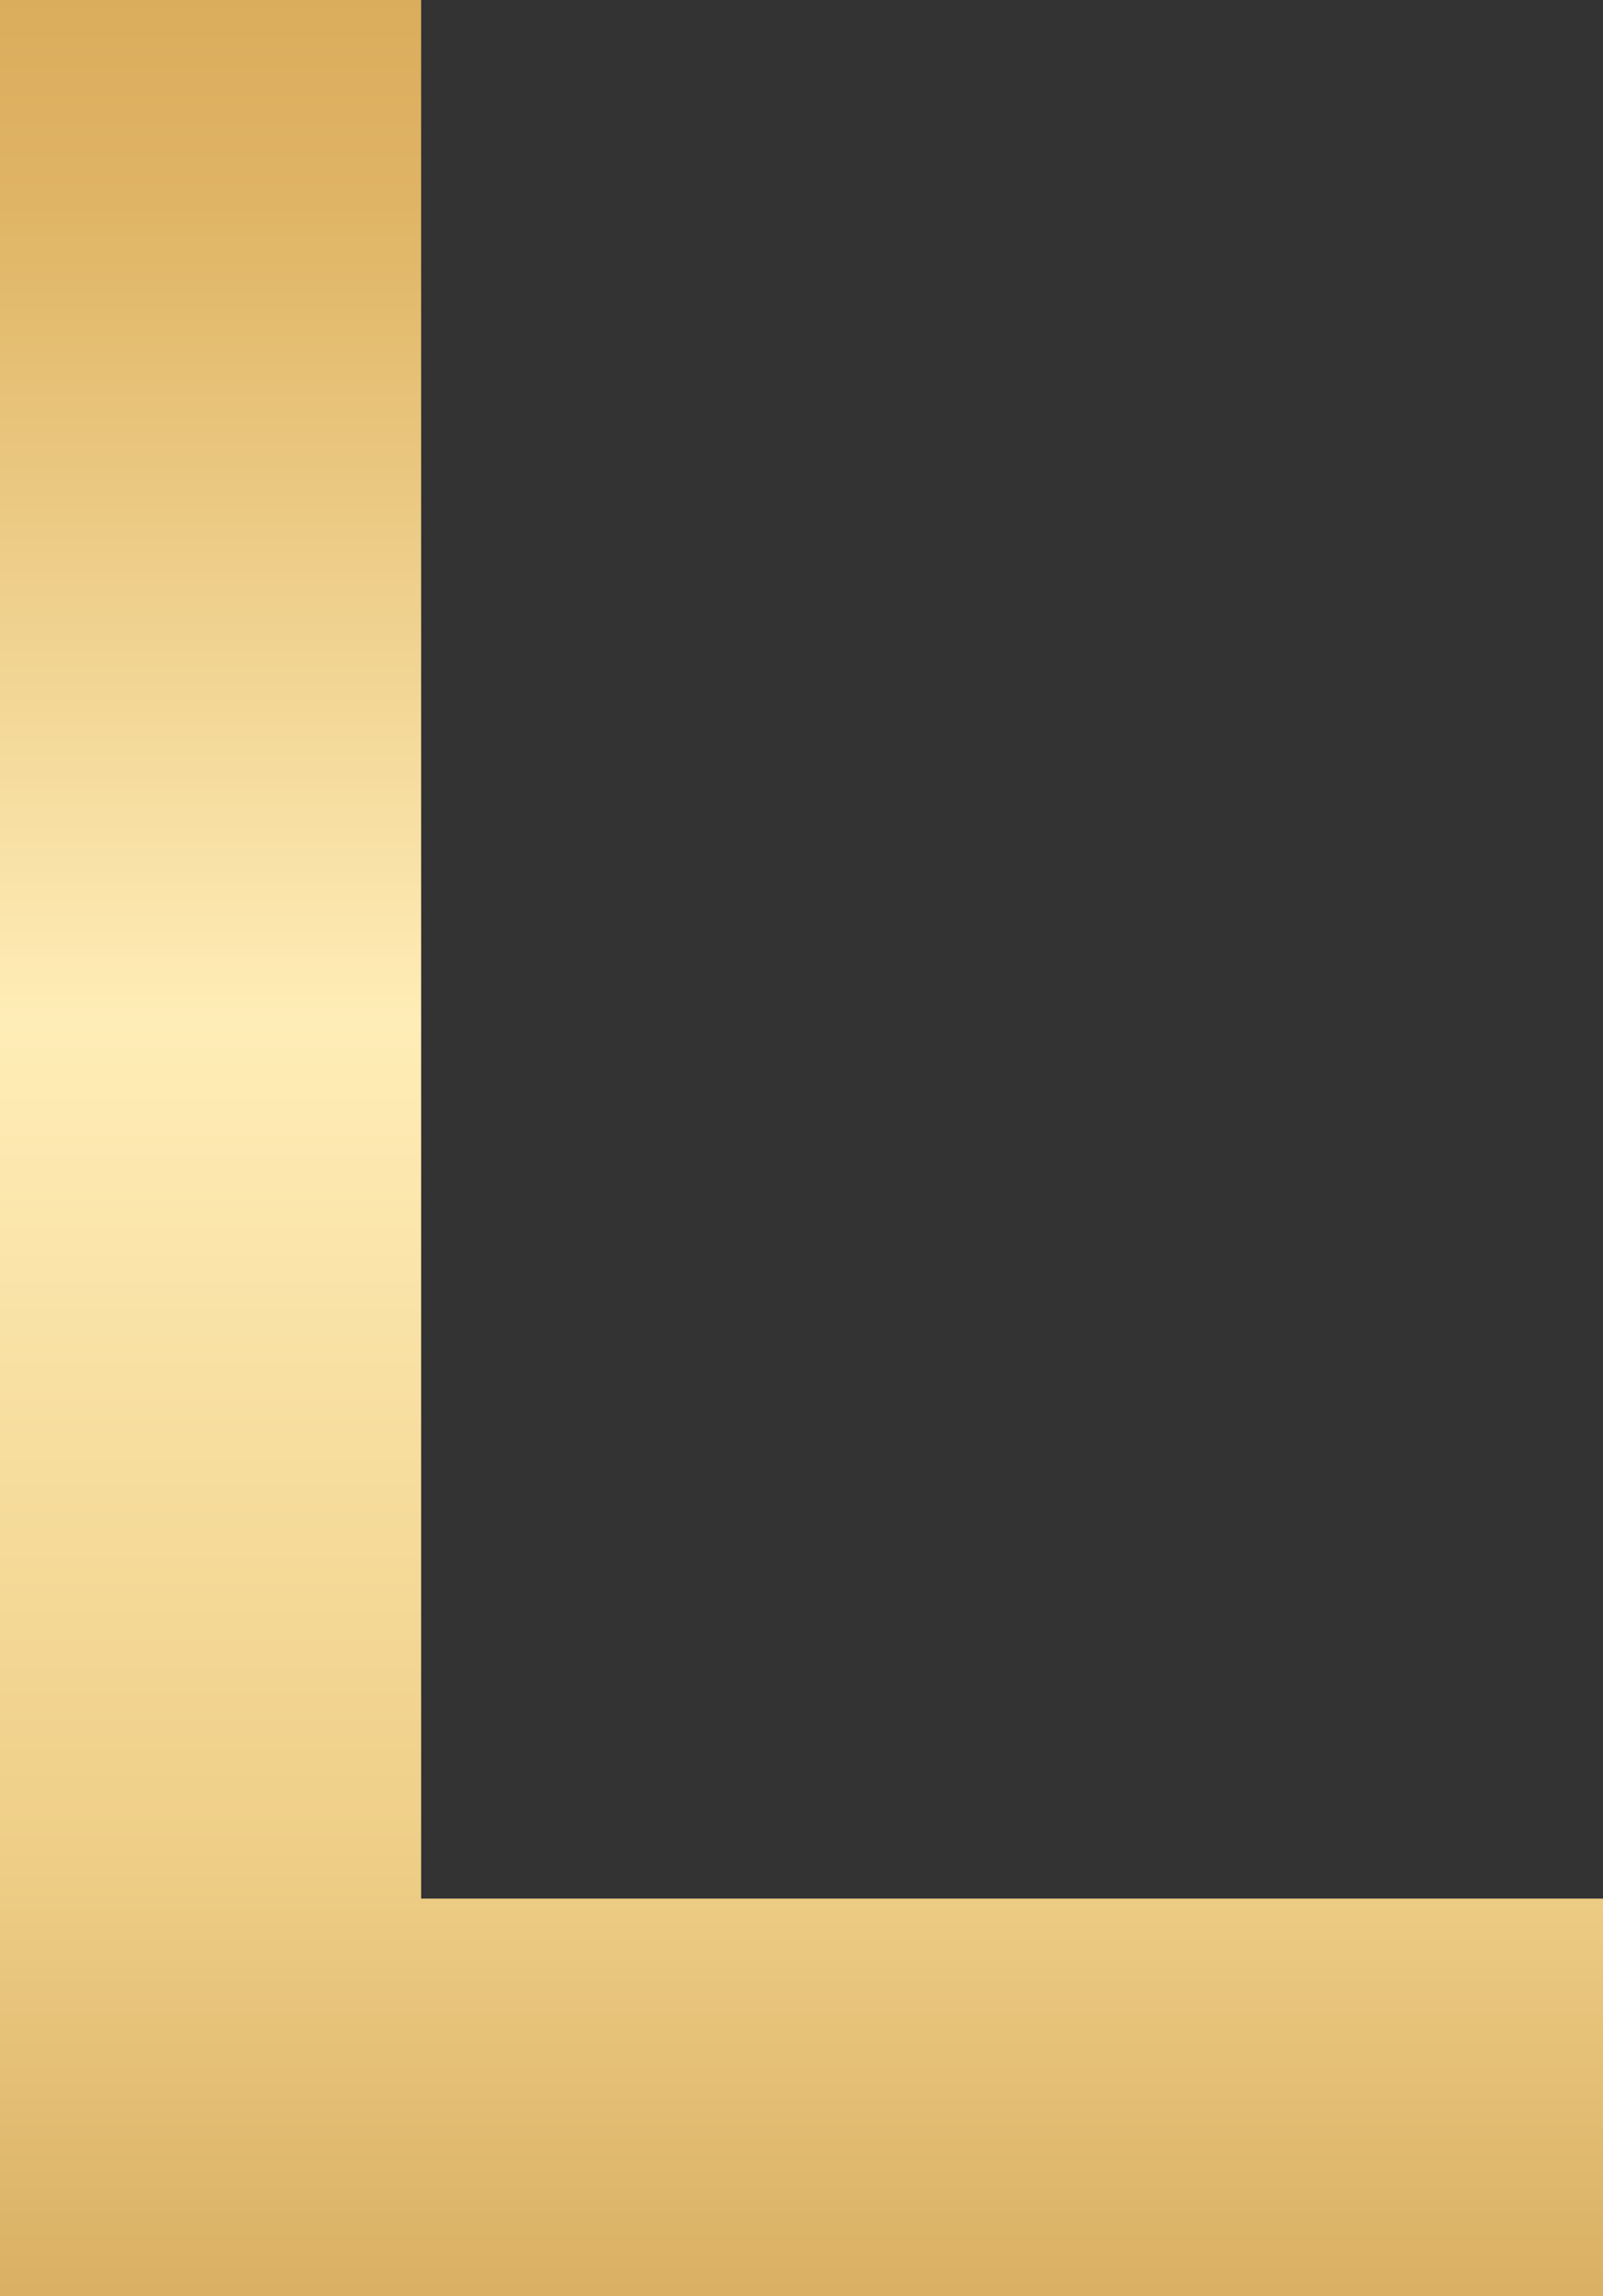
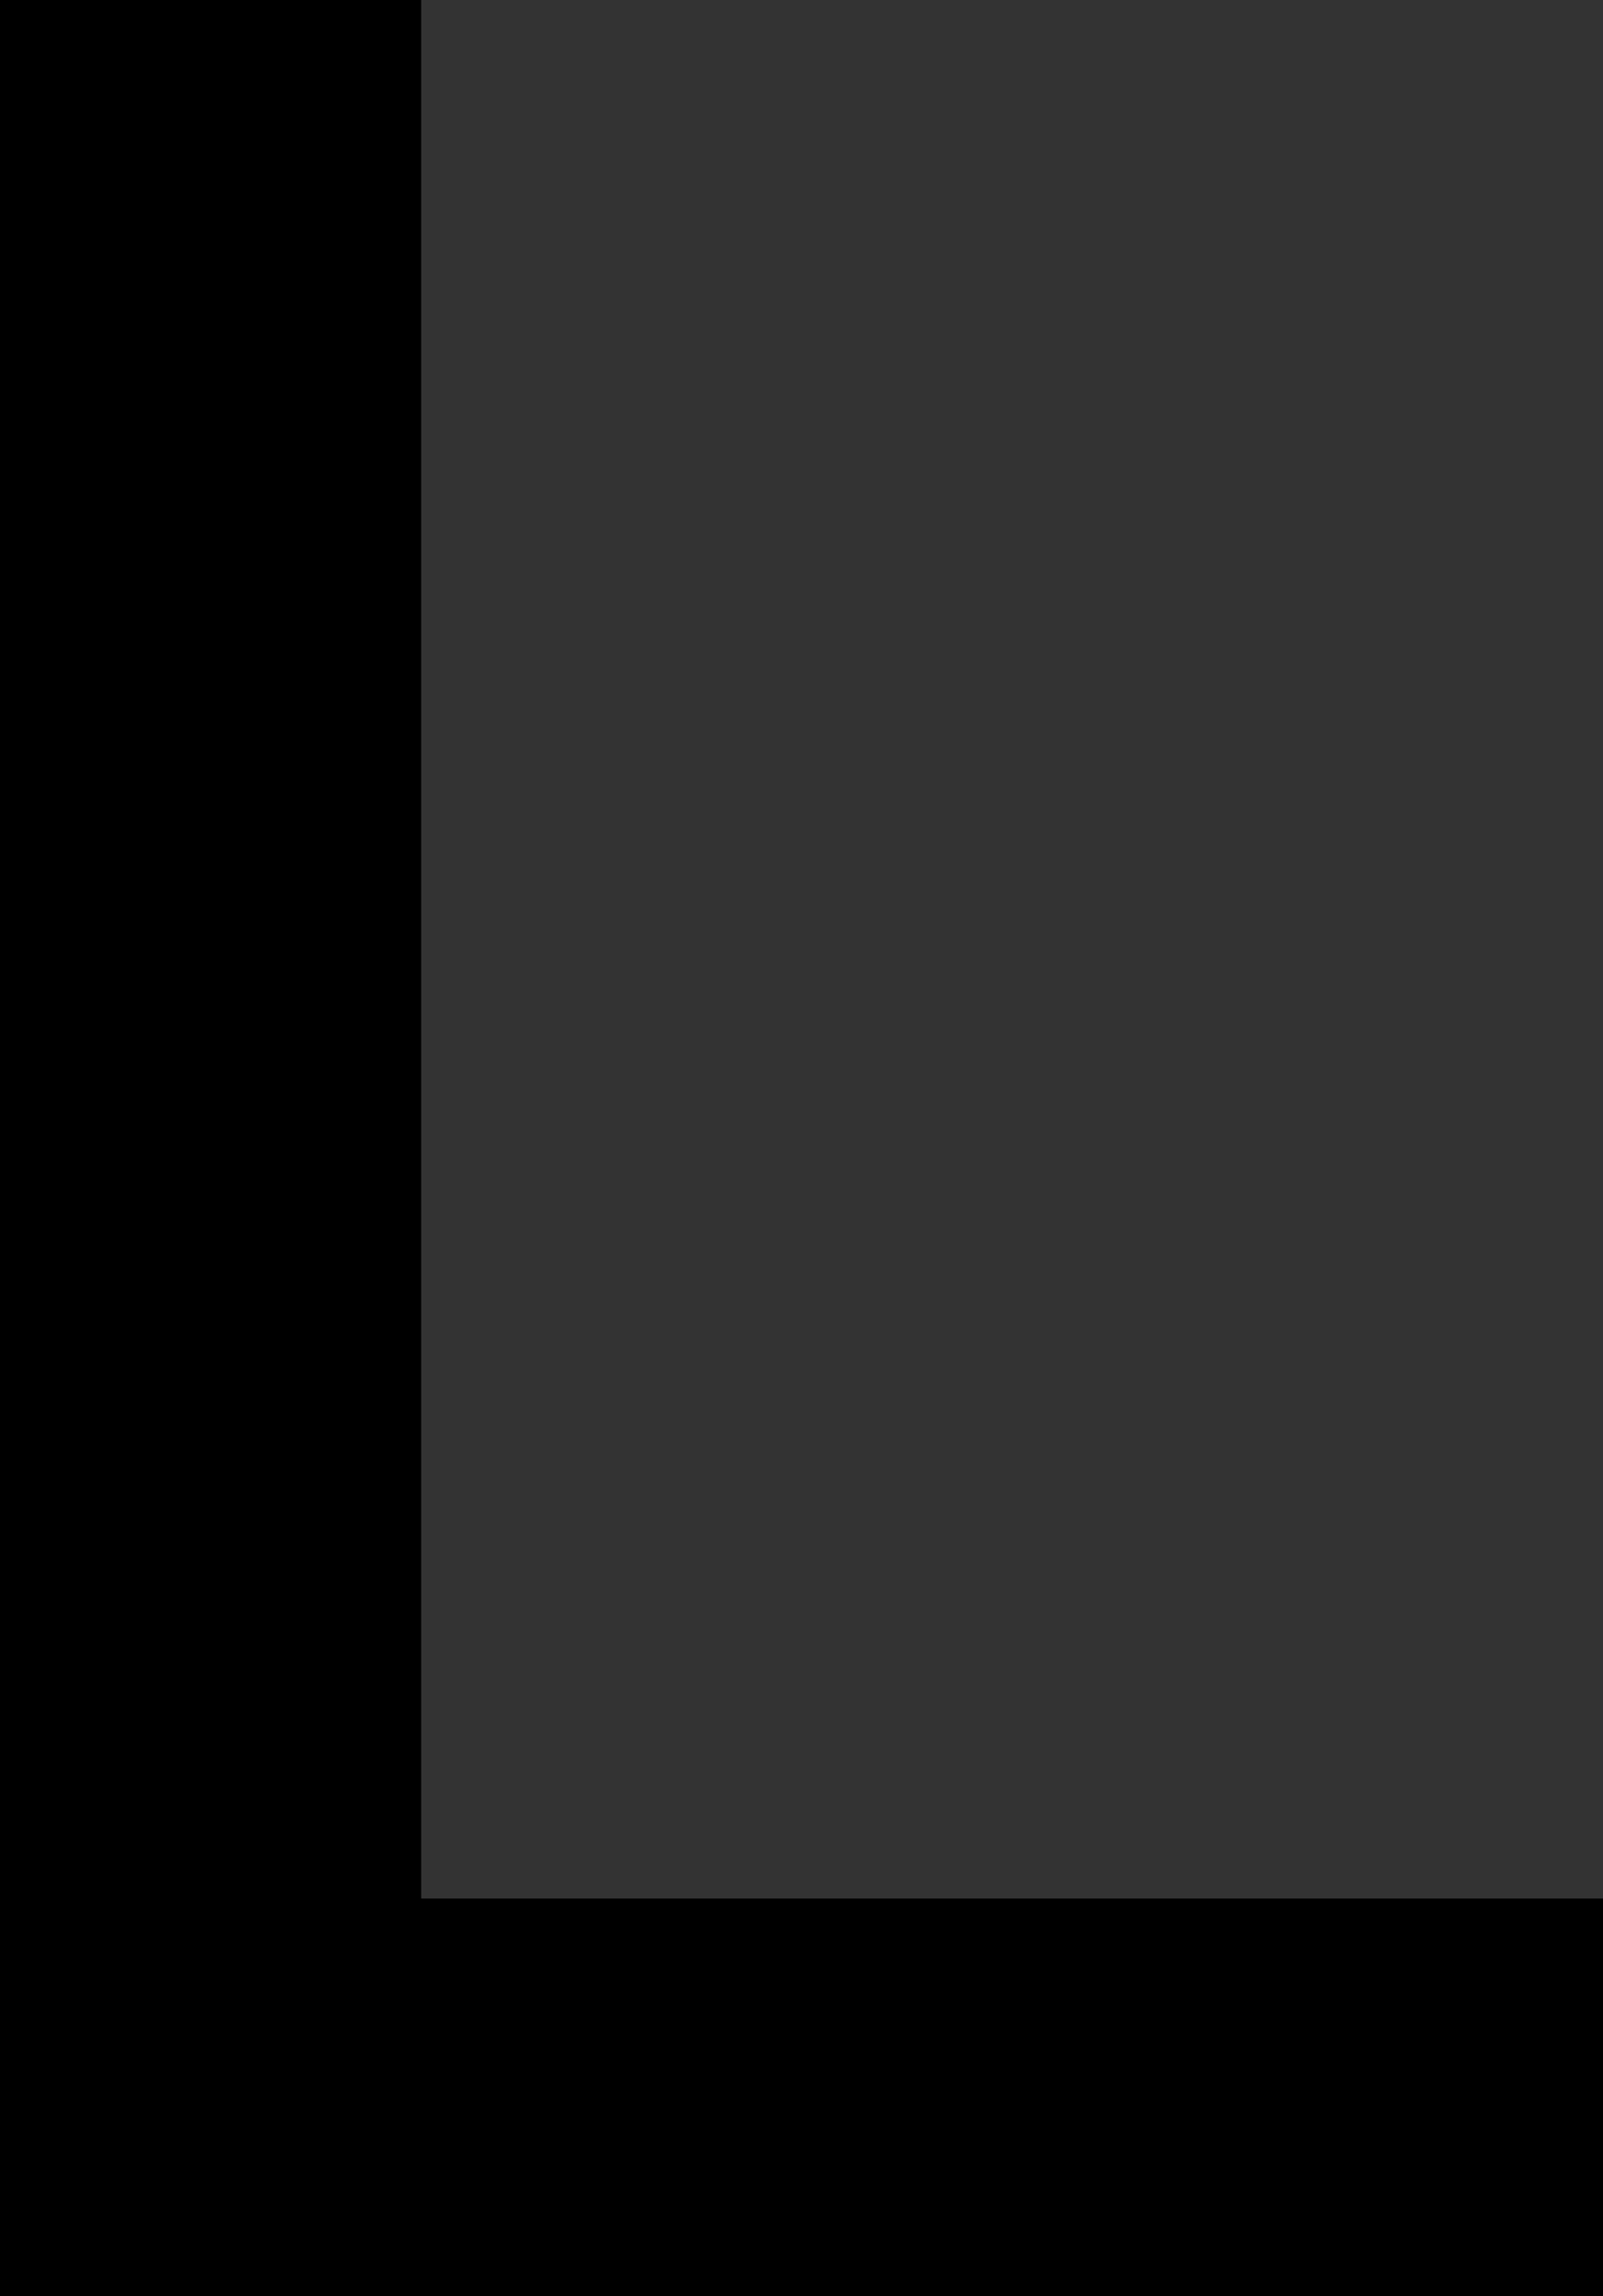
<svg xmlns="http://www.w3.org/2000/svg" width="37" height="53" viewBox="0 0 37 53" fill="none">
  <rect x="0" y="0" width="37" height="53" fill="#333333" stroke="none" />
  <path d="M9.721 43.825V0H7.62939e-06V53H37V43.825H9.721Z" fill="black" />
-   <path d="M9.721 43.825V0H7.62939e-06V53H37V43.825H9.721Z" fill="url(#paint0_linear_1441_1715)" />
  <defs>
    <linearGradient id="paint0_linear_1441_1715" x1="16.248" y1="-14.395" x2="16.248" y2="61.578" gradientUnits="userSpaceOnUse">
      <stop stop-color="#CB9846" />
      <stop offset="0.25" stop-color="#DFB464" />
      <stop offset="0.5" stop-color="#FFEDB7" />
      <stop offset="0.75" stop-color="#EFCF88" />
      <stop offset="1" stop-color="#C89646" />
    </linearGradient>
  </defs>
</svg>